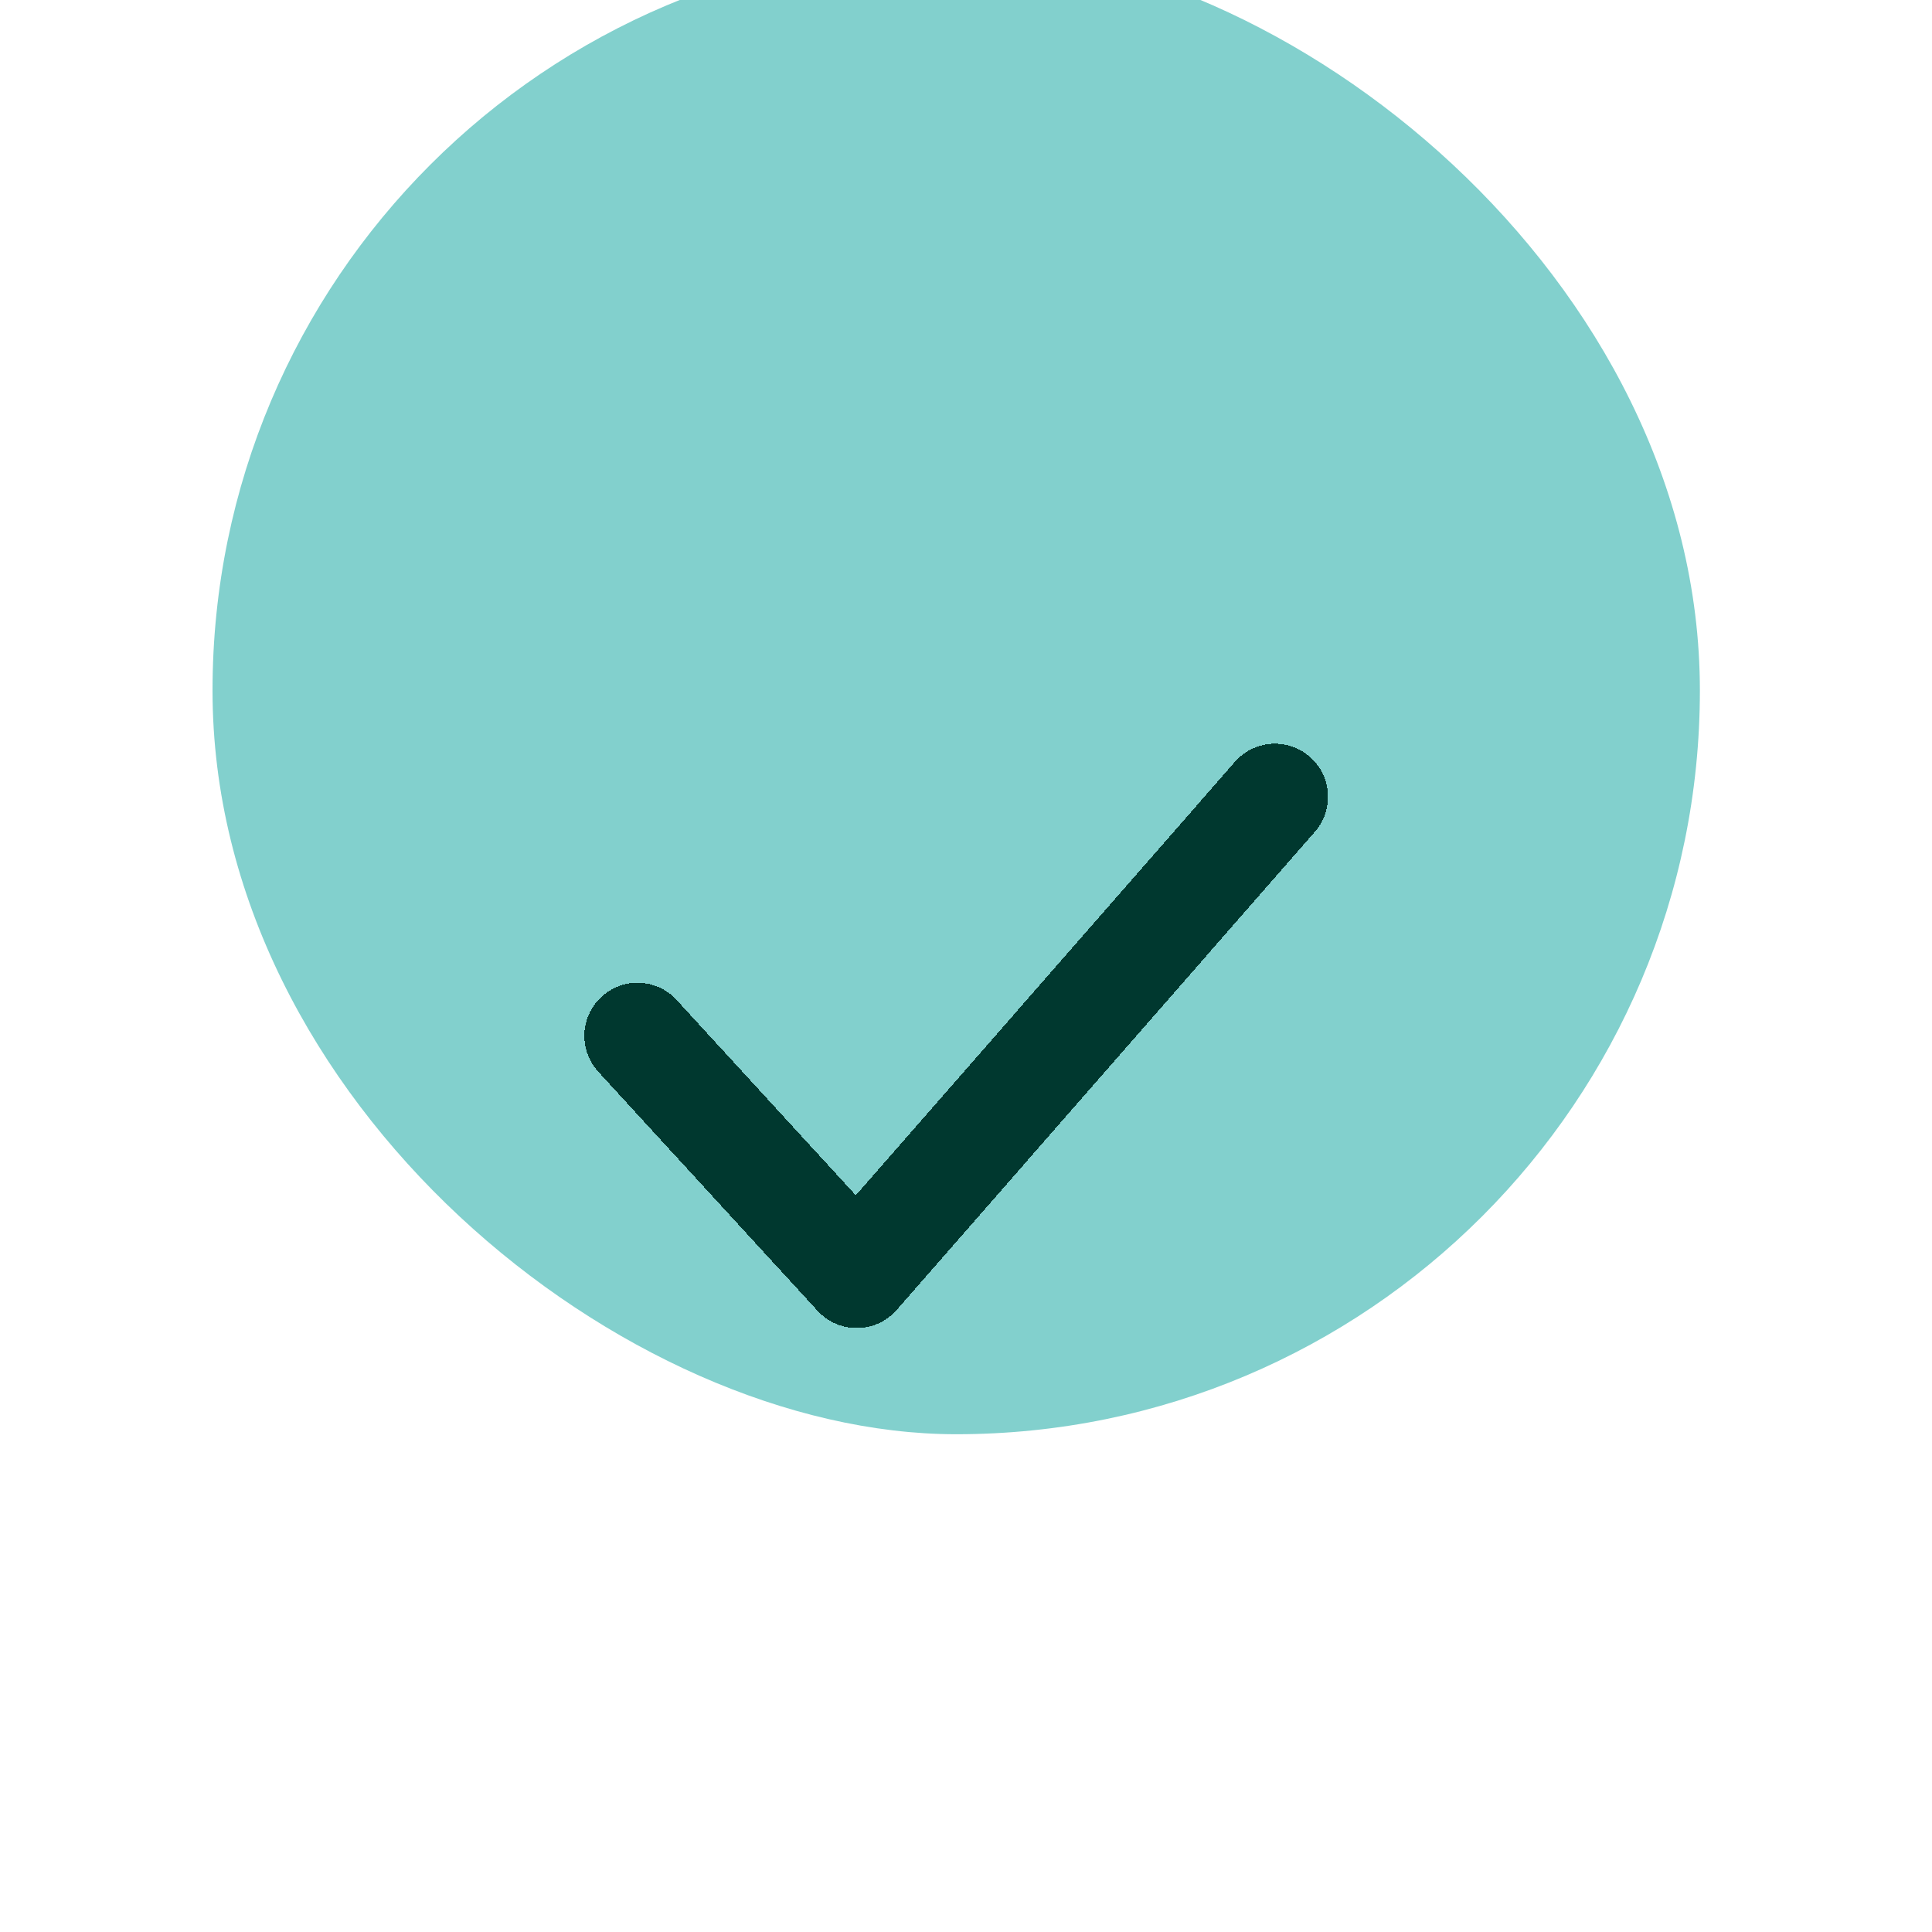
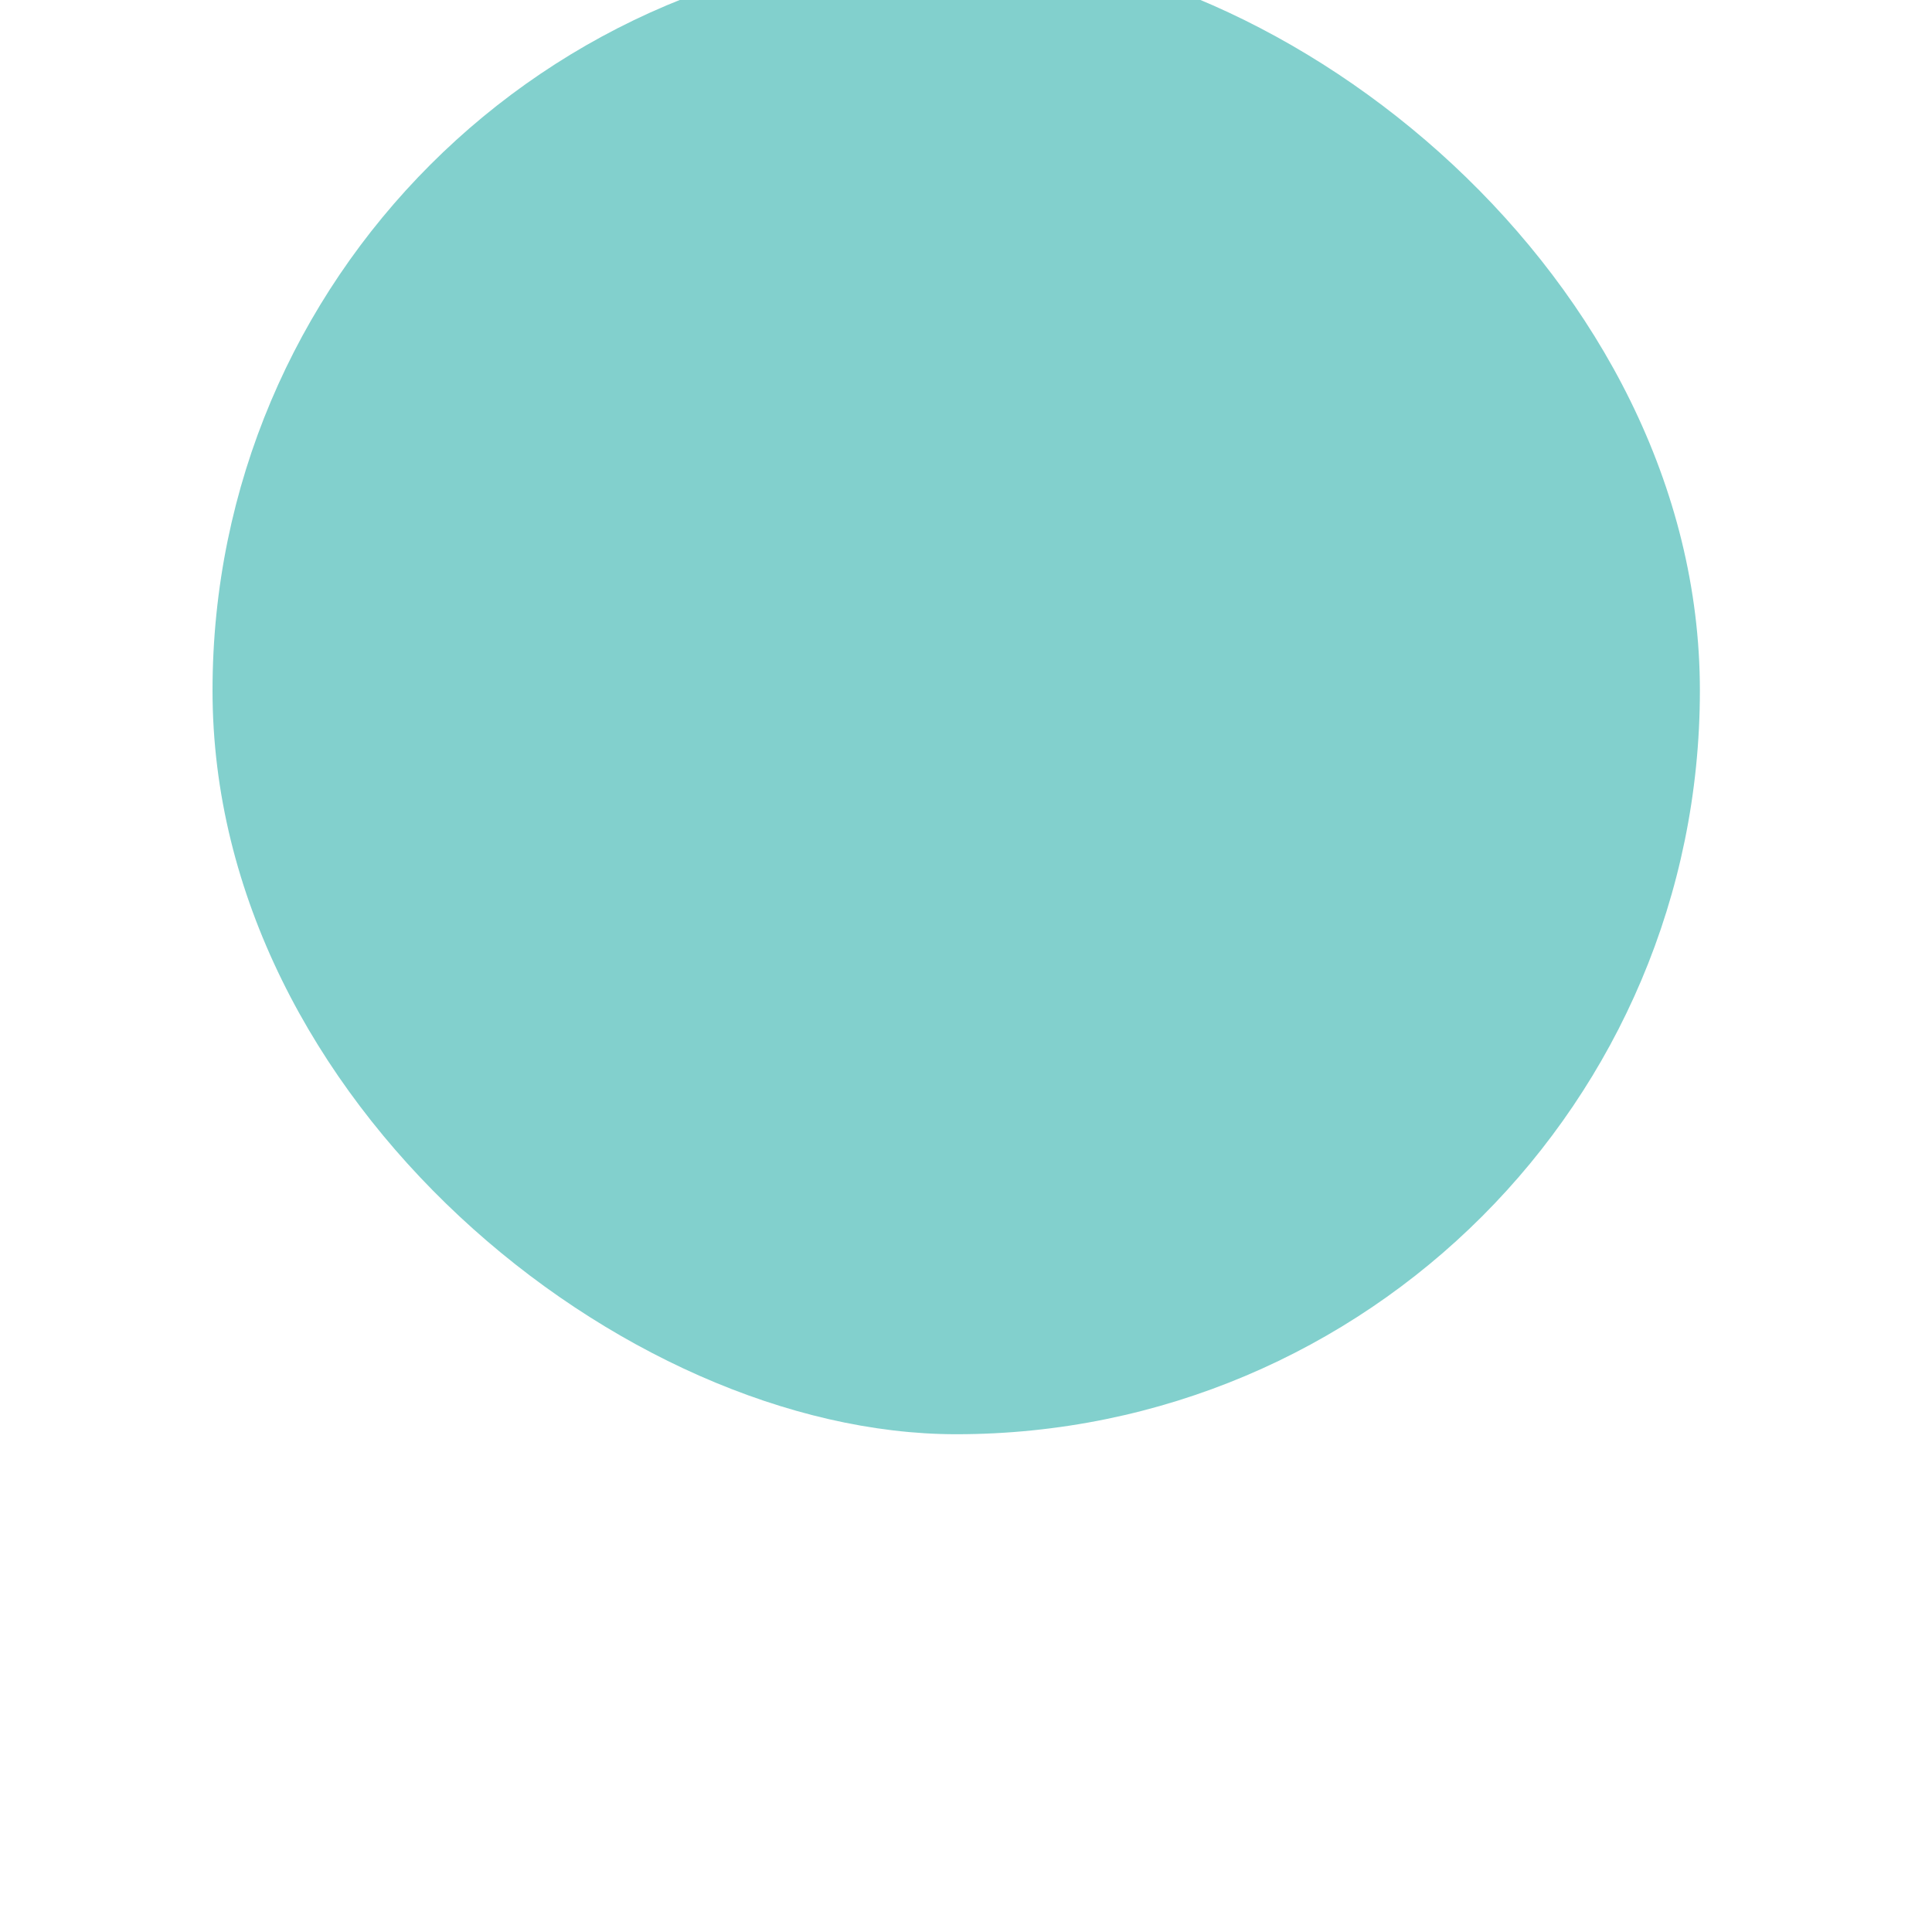
<svg xmlns="http://www.w3.org/2000/svg" width="42" height="42" viewBox="0 0 42 42" fill="none">
  <g filter="url(#filter0_d_644_235)">
    <g opacity="0.5" filter="url(#filter1_ii_644_235)">
      <rect width="32.334" height="32.334" rx="16.167" transform="matrix(0 -1 -1 -1.19249e-08 36.954 32.334)" fill="#06A19B" />
    </g>
    <g clip-path="url(#clip0_644_235)">
      <g filter="url(#filter2_d_644_235)">
-         <path d="M13.858 15.59L18.625 20.787L27.715 10.393" stroke="#00382F" stroke-width="2.31" stroke-linecap="round" stroke-linejoin="round" shape-rendering="crispEdges" />
+         <path d="M13.858 15.59L18.625 20.787" stroke="#00382F" stroke-width="2.31" stroke-linecap="round" stroke-linejoin="round" shape-rendering="crispEdges" />
      </g>
    </g>
  </g>
  <defs>
    <filter id="filter0_d_644_235" x="4.57764e-05" y="0" width="41.573" height="41.573" filterUnits="userSpaceOnUse" color-interpolation-filters="sRGB">
      <feFlood flood-opacity="0" result="BackgroundImageFix" />
      <feColorMatrix in="SourceAlpha" type="matrix" values="0 0 0 0 0 0 0 0 0 0 0 0 0 0 0 0 0 0 127 0" result="hardAlpha" />
      <feOffset dy="4.619" />
      <feGaussianBlur stdDeviation="2.31" />
      <feComposite in2="hardAlpha" operator="out" />
      <feColorMatrix type="matrix" values="0 0 0 0 0.351 0 0 0 0 0.462 0 0 0 0 0.459 0 0 0 0.5 0" />
      <feBlend mode="normal" in2="BackgroundImageFix" result="effect1_dropShadow_644_235" />
      <feBlend mode="normal" in="SourceGraphic" in2="effect1_dropShadow_644_235" result="shape" />
    </filter>
    <filter id="filter1_ii_644_235" x="4.619" y="-4.619" width="32.334" height="36.954" filterUnits="userSpaceOnUse" color-interpolation-filters="sRGB">
      <feFlood flood-opacity="0" result="BackgroundImageFix" />
      <feBlend mode="normal" in="SourceGraphic" in2="BackgroundImageFix" result="shape" />
      <feColorMatrix in="SourceAlpha" type="matrix" values="0 0 0 0 0 0 0 0 0 0 0 0 0 0 0 0 0 0 127 0" result="hardAlpha" />
      <feOffset dy="-4.619" />
      <feGaussianBlur stdDeviation="4.042" />
      <feComposite in2="hardAlpha" operator="arithmetic" k2="-1" k3="1" />
      <feColorMatrix type="matrix" values="0 0 0 0 1 0 0 0 0 1 0 0 0 0 1 0 0 0 0.2 0" />
      <feBlend mode="normal" in2="shape" result="effect1_innerShadow_644_235" />
      <feColorMatrix in="SourceAlpha" type="matrix" values="0 0 0 0 0 0 0 0 0 0 0 0 0 0 0 0 0 0 127 0" result="hardAlpha" />
      <feOffset dy="-1.155" />
      <feGaussianBlur stdDeviation="1.155" />
      <feComposite in2="hardAlpha" operator="arithmetic" k2="-1" k3="1" />
      <feColorMatrix type="matrix" values="0 0 0 0 1 0 0 0 0 1 0 0 0 0 1 0 0 0 0.3 0" />
      <feBlend mode="normal" in2="effect1_innerShadow_644_235" result="effect2_innerShadow_644_235" />
    </filter>
    <filter id="filter2_d_644_235" x="9.238" y="8.084" width="23.096" height="19.632" filterUnits="userSpaceOnUse" color-interpolation-filters="sRGB">
      <feFlood flood-opacity="0" result="BackgroundImageFix" />
      <feColorMatrix in="SourceAlpha" type="matrix" values="0 0 0 0 0 0 0 0 0 0 0 0 0 0 0 0 0 0 127 0" result="hardAlpha" />
      <feOffset dy="2.31" />
      <feGaussianBlur stdDeviation="1.732" />
      <feComposite in2="hardAlpha" operator="out" />
      <feColorMatrix type="matrix" values="0 0 0 0 0 0 0 0 0 0 0 0 0 0 0 0 0 0 0.25 0" />
      <feBlend mode="normal" in2="BackgroundImageFix" result="effect1_dropShadow_644_235" />
      <feBlend mode="normal" in="SourceGraphic" in2="effect1_dropShadow_644_235" result="shape" />
    </filter>
    <clipPath id="clip0_644_235">
-       <rect width="19.401" height="19.401" fill="white" transform="matrix(0 -1 -1 -1.19249e-08 30.491 25.872)" />
-     </clipPath>
+       </clipPath>
  </defs>
</svg>